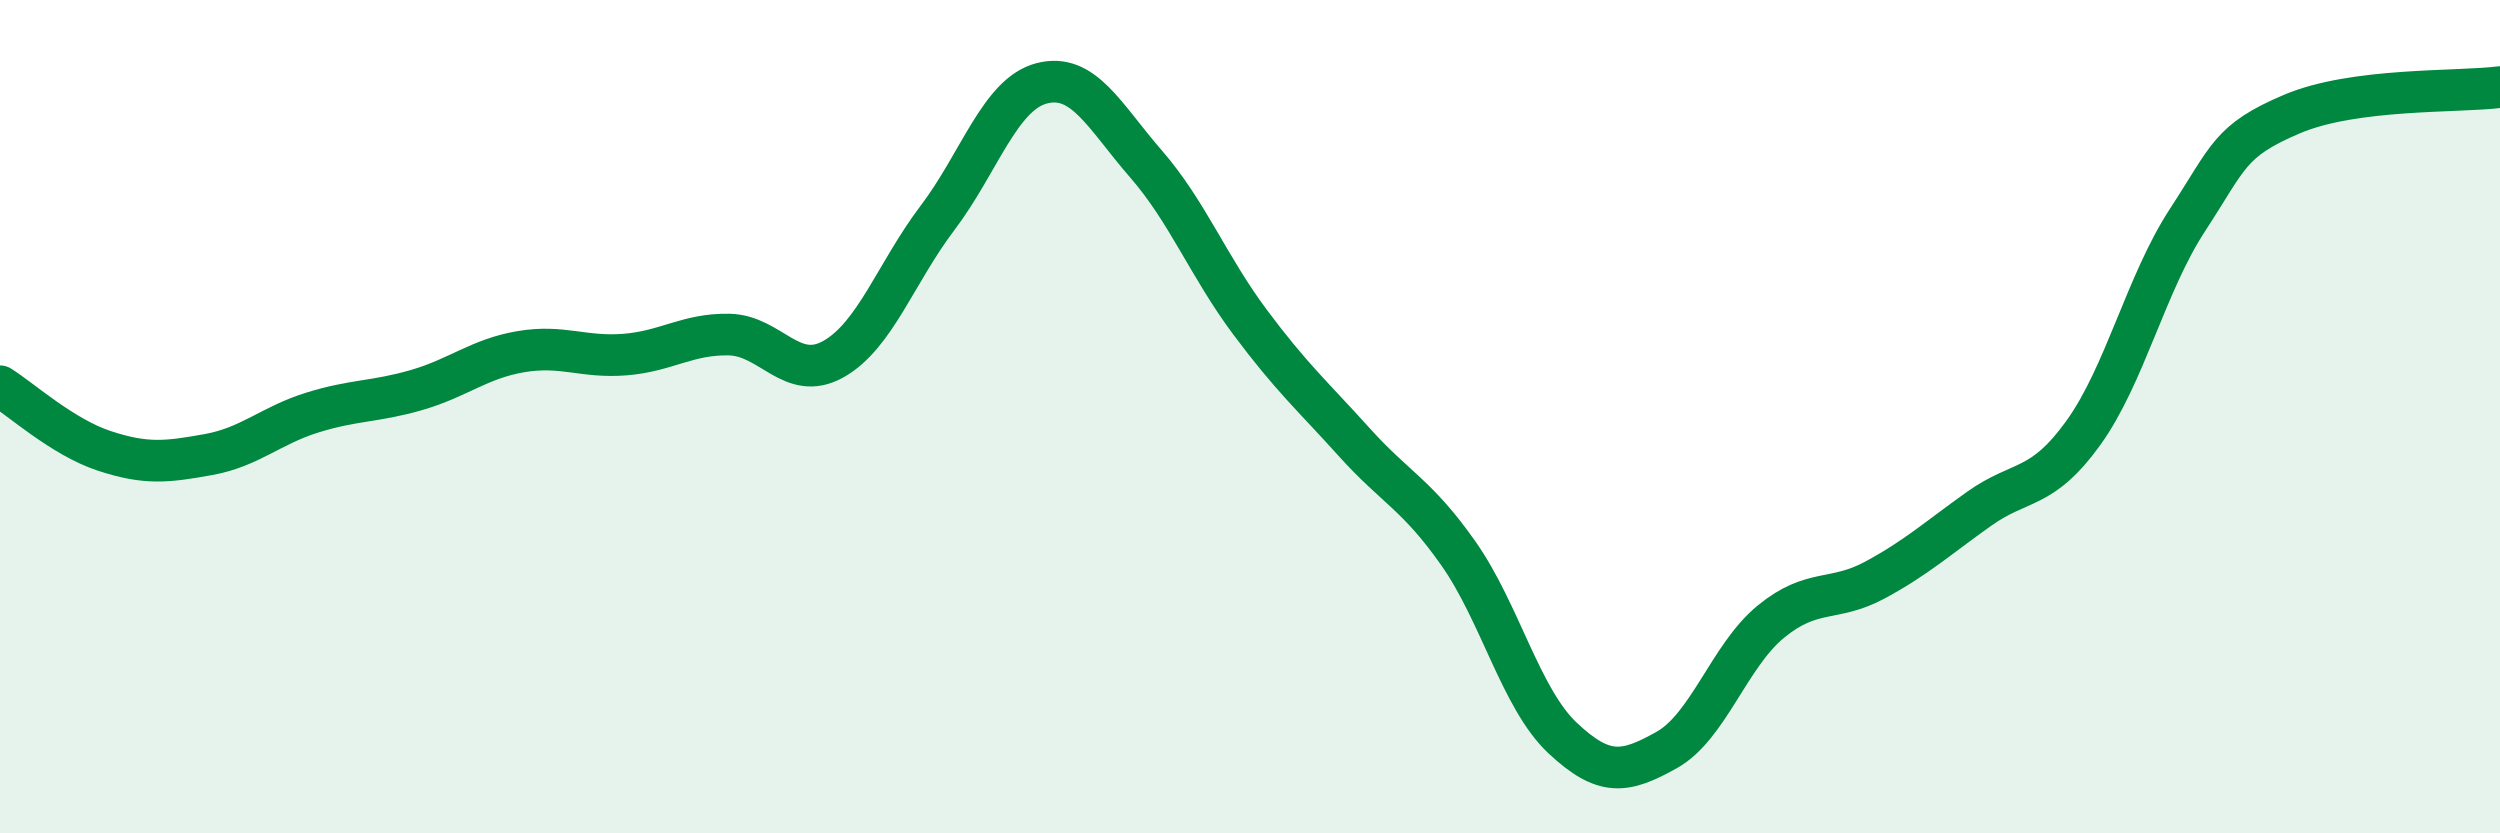
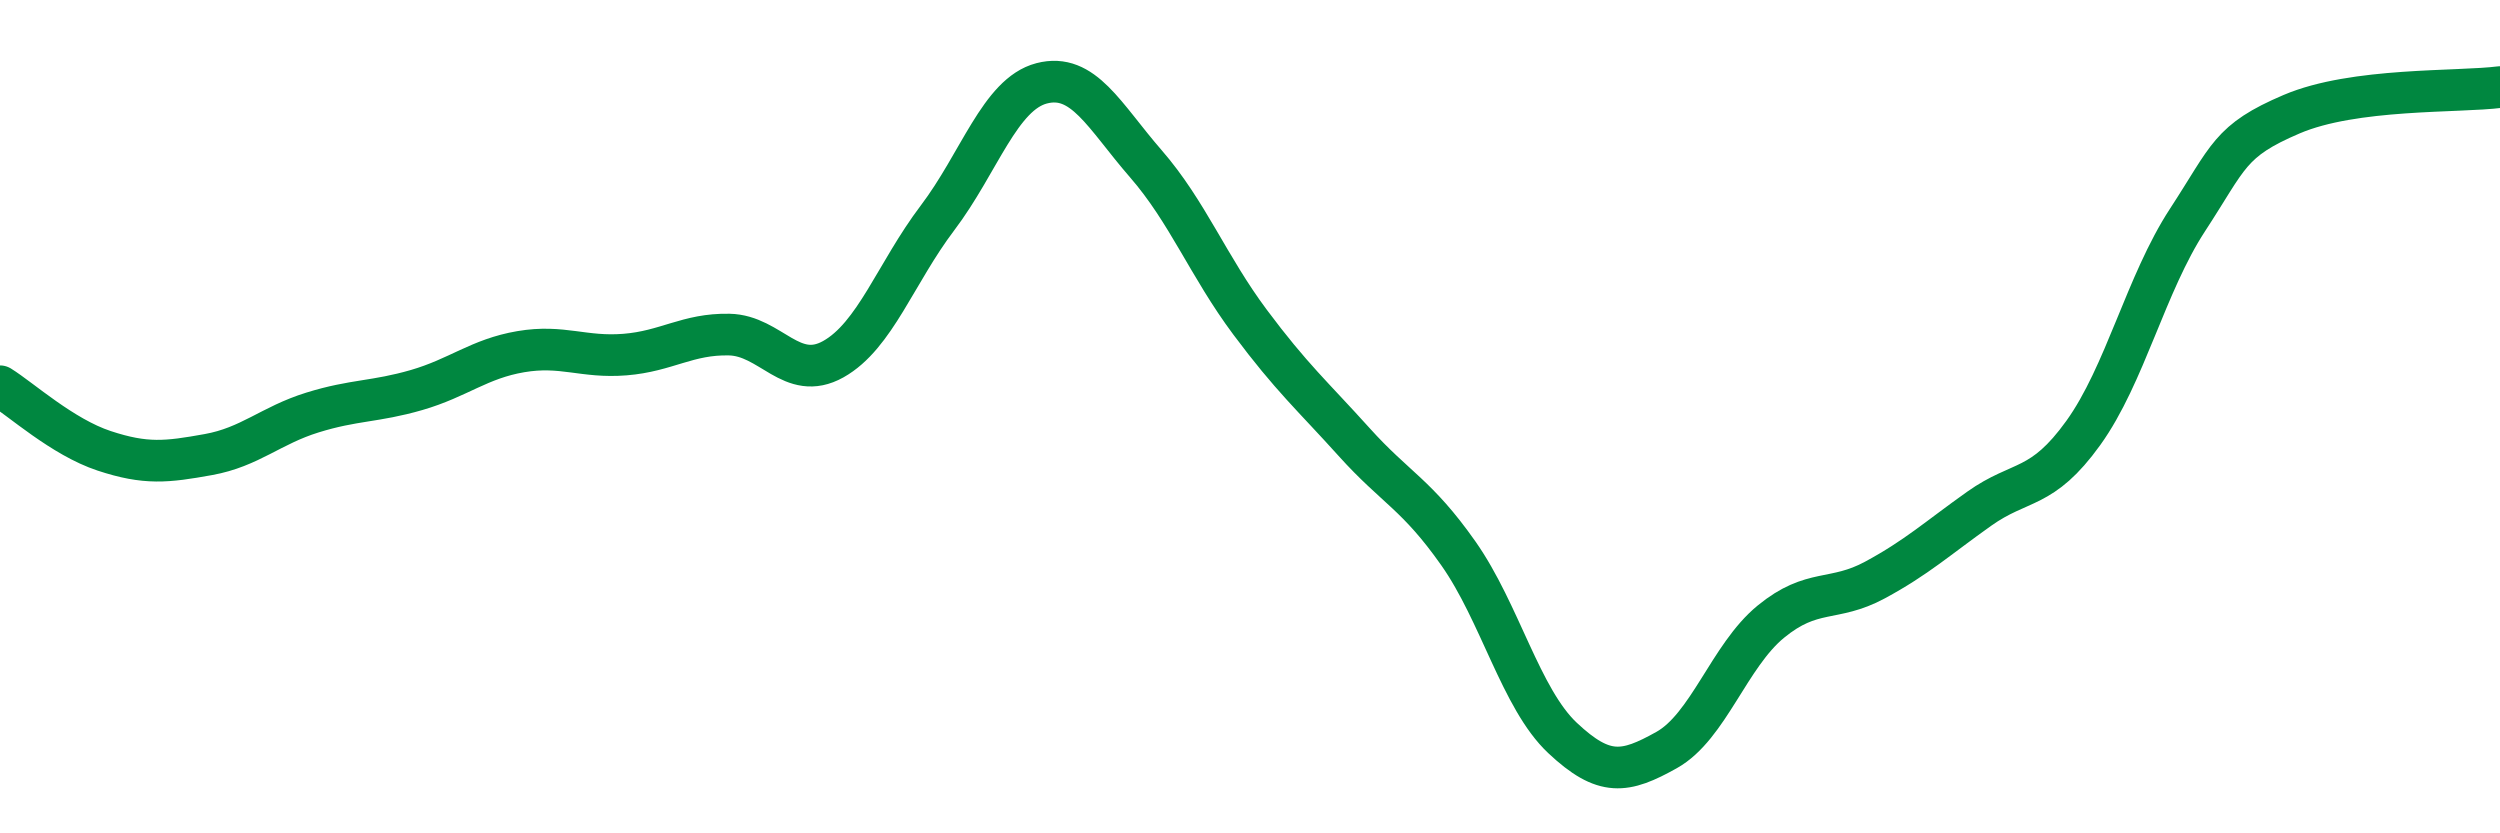
<svg xmlns="http://www.w3.org/2000/svg" width="60" height="20" viewBox="0 0 60 20">
-   <path d="M 0,9.27 C 0.5,9.58 1.5,10.49 2.5,10.82 C 3.5,11.15 4,11.09 5,10.91 C 6,10.73 6.5,10.21 7.5,9.9 C 8.5,9.59 9,9.65 10,9.36 C 11,9.07 11.5,8.61 12.5,8.44 C 13.5,8.27 14,8.59 15,8.51 C 16,8.43 16.5,8.01 17.5,8.03 C 18.5,8.05 19,9.18 20,8.62 C 21,8.06 21.5,6.55 22.5,5.23 C 23.5,3.91 24,2.26 25,2 C 26,1.74 26.5,2.78 27.5,3.93 C 28.5,5.08 29,6.39 30,7.73 C 31,9.07 31.5,9.5 32.5,10.61 C 33.5,11.72 34,11.86 35,13.28 C 36,14.7 36.5,16.77 37.5,17.71 C 38.5,18.65 39,18.56 40,18 C 41,17.44 41.5,15.74 42.5,14.92 C 43.5,14.1 44,14.46 45,13.92 C 46,13.38 46.5,12.92 47.5,12.21 C 48.5,11.5 49,11.78 50,10.39 C 51,9 51.5,6.81 52.5,5.28 C 53.5,3.75 53.5,3.38 55,2.74 C 56.5,2.1 59,2.22 60,2.09L60 20L0 20Z" fill="#008740" opacity="0.1" stroke-linecap="round" stroke-linejoin="round" />
  <path d="M 0,9.27 C 0.5,9.58 1.5,10.49 2.5,10.82 C 3.5,11.15 4,11.09 5,10.91 C 6,10.73 6.5,10.21 7.5,9.9 C 8.5,9.59 9,9.65 10,9.36 C 11,9.07 11.5,8.61 12.5,8.44 C 13.5,8.27 14,8.59 15,8.51 C 16,8.43 16.5,8.01 17.5,8.03 C 18.5,8.05 19,9.18 20,8.62 C 21,8.06 21.5,6.55 22.5,5.23 C 23.5,3.91 24,2.26 25,2 C 26,1.74 26.5,2.78 27.5,3.93 C 28.5,5.08 29,6.39 30,7.73 C 31,9.07 31.5,9.5 32.5,10.61 C 33.5,11.72 34,11.86 35,13.28 C 36,14.7 36.5,16.77 37.5,17.71 C 38.5,18.65 39,18.56 40,18 C 41,17.44 41.5,15.74 42.5,14.92 C 43.5,14.1 44,14.46 45,13.92 C 46,13.38 46.5,12.92 47.5,12.21 C 48.5,11.5 49,11.78 50,10.39 C 51,9 51.5,6.81 52.5,5.28 C 53.5,3.75 53.5,3.38 55,2.74 C 56.5,2.1 59,2.22 60,2.09" stroke="#008740" stroke-width="1" fill="none" stroke-linecap="round" stroke-linejoin="round" />
</svg>